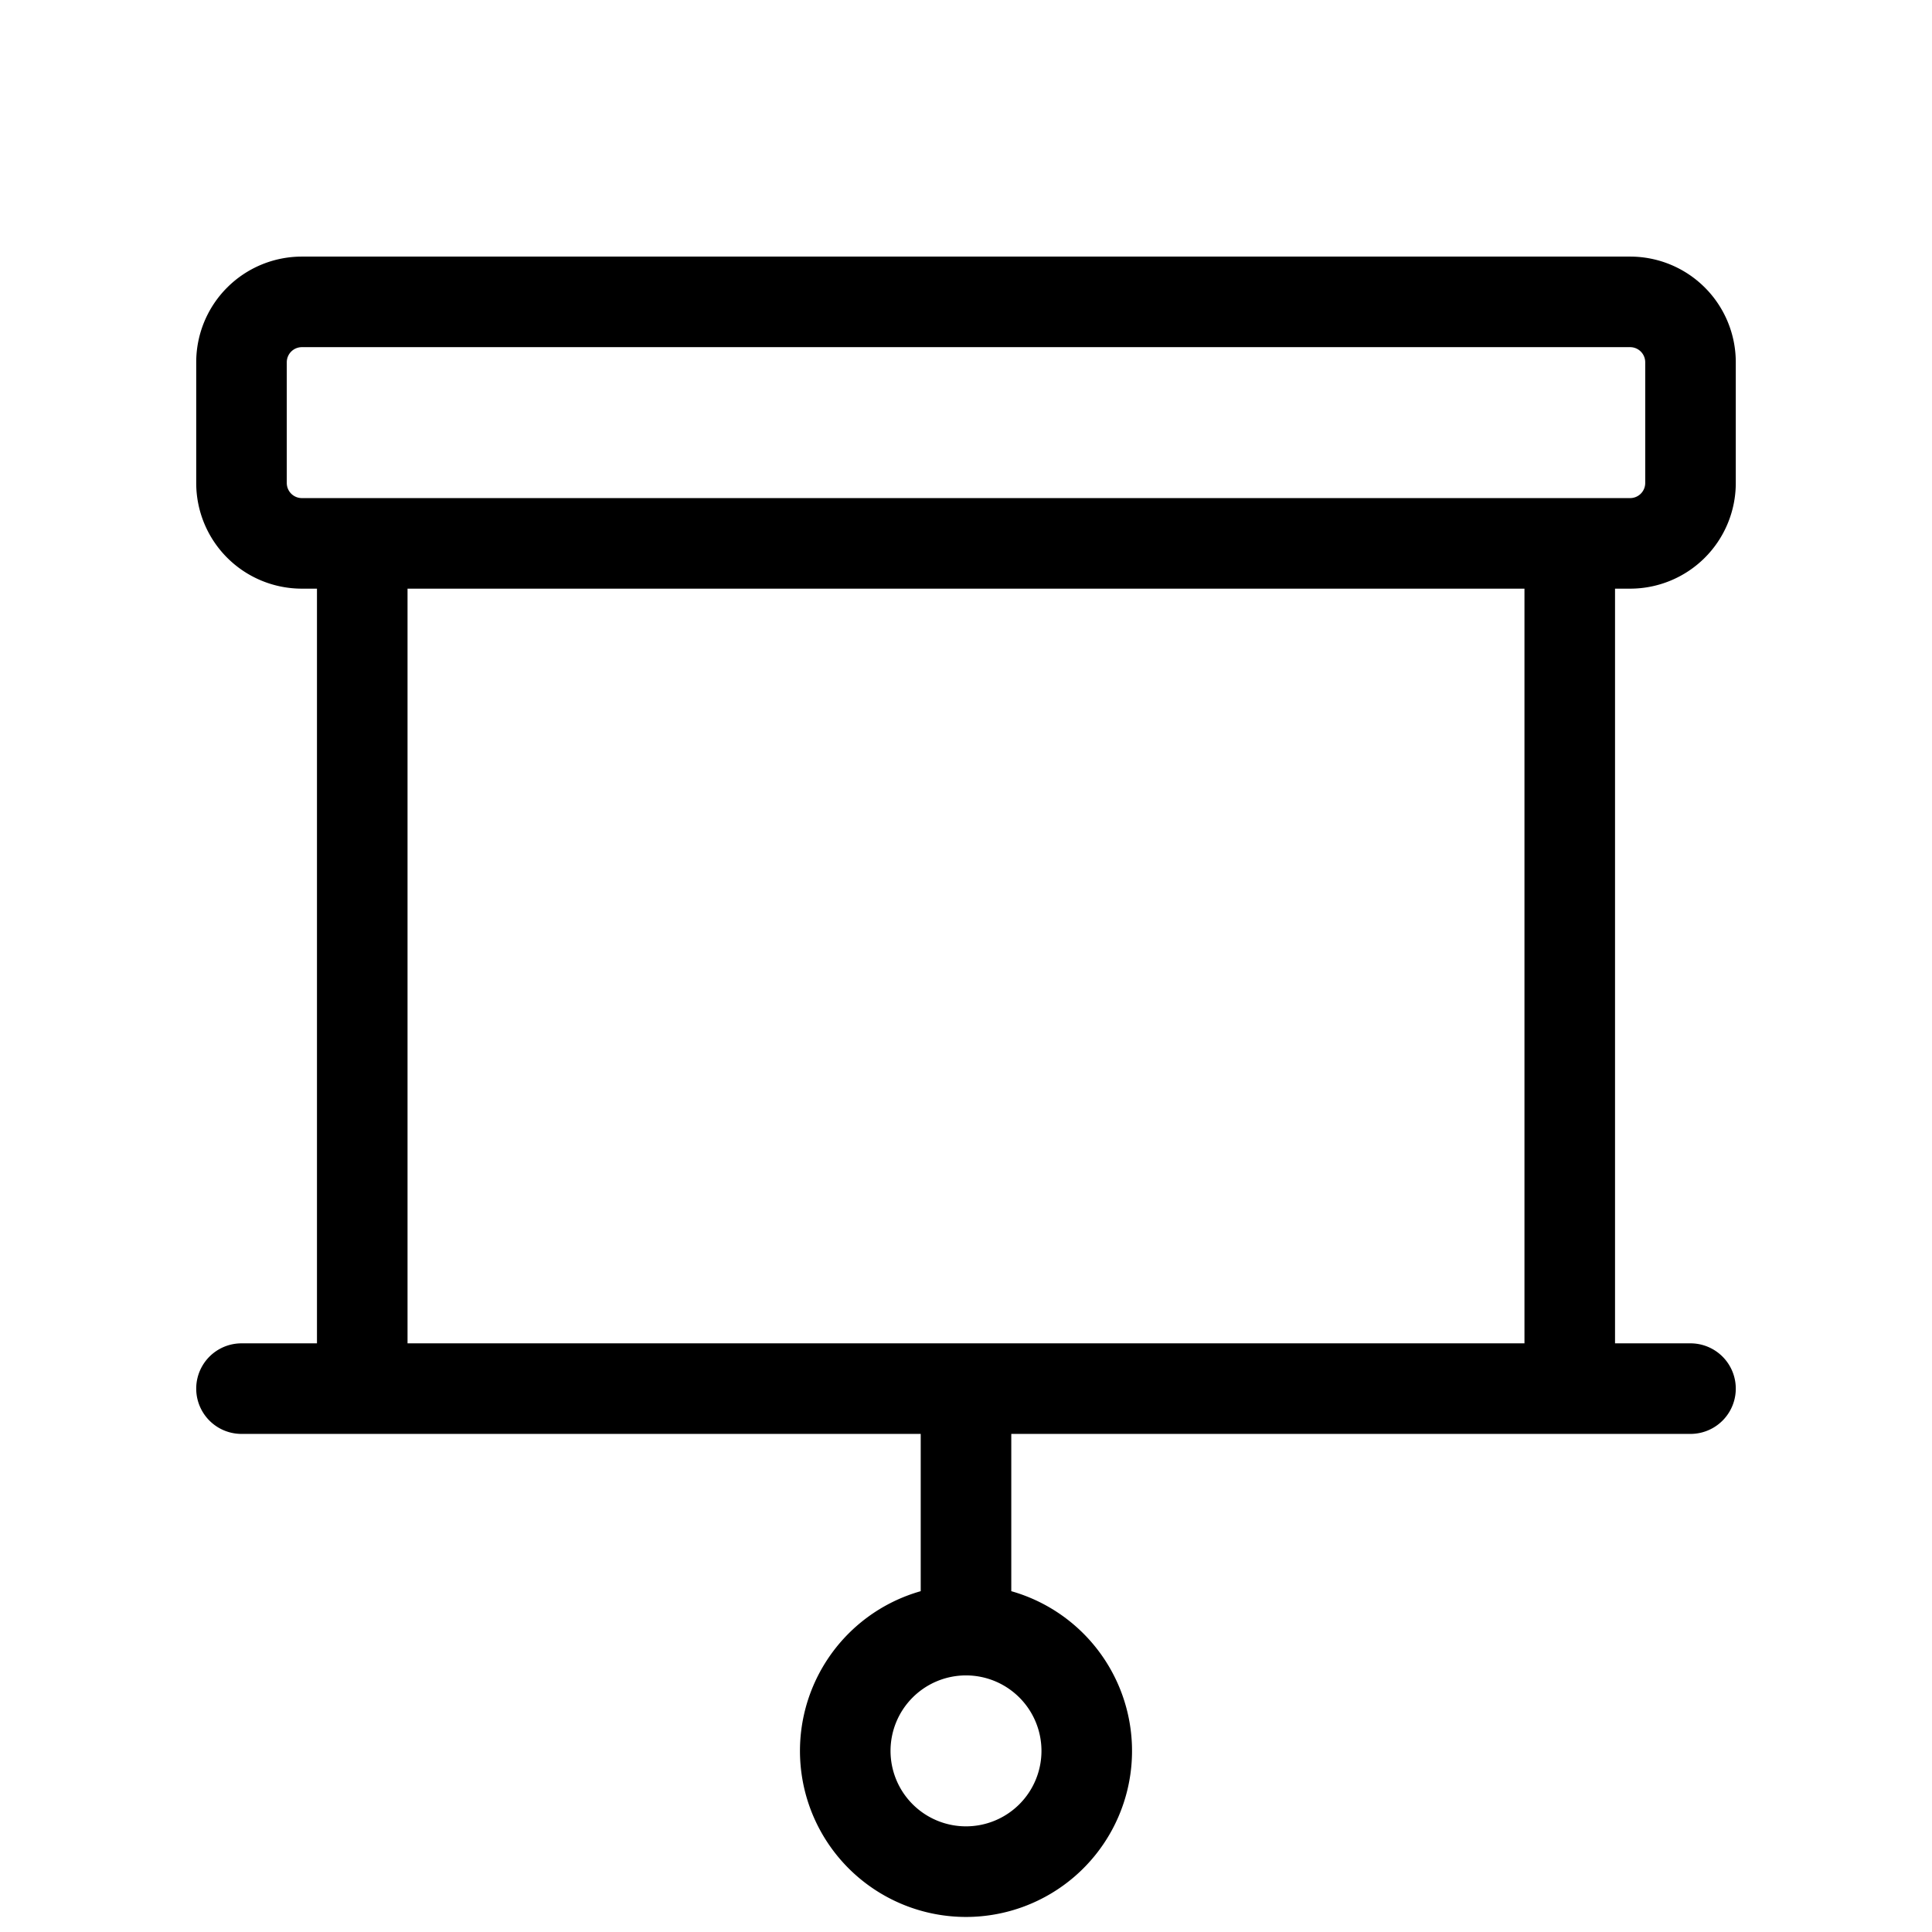
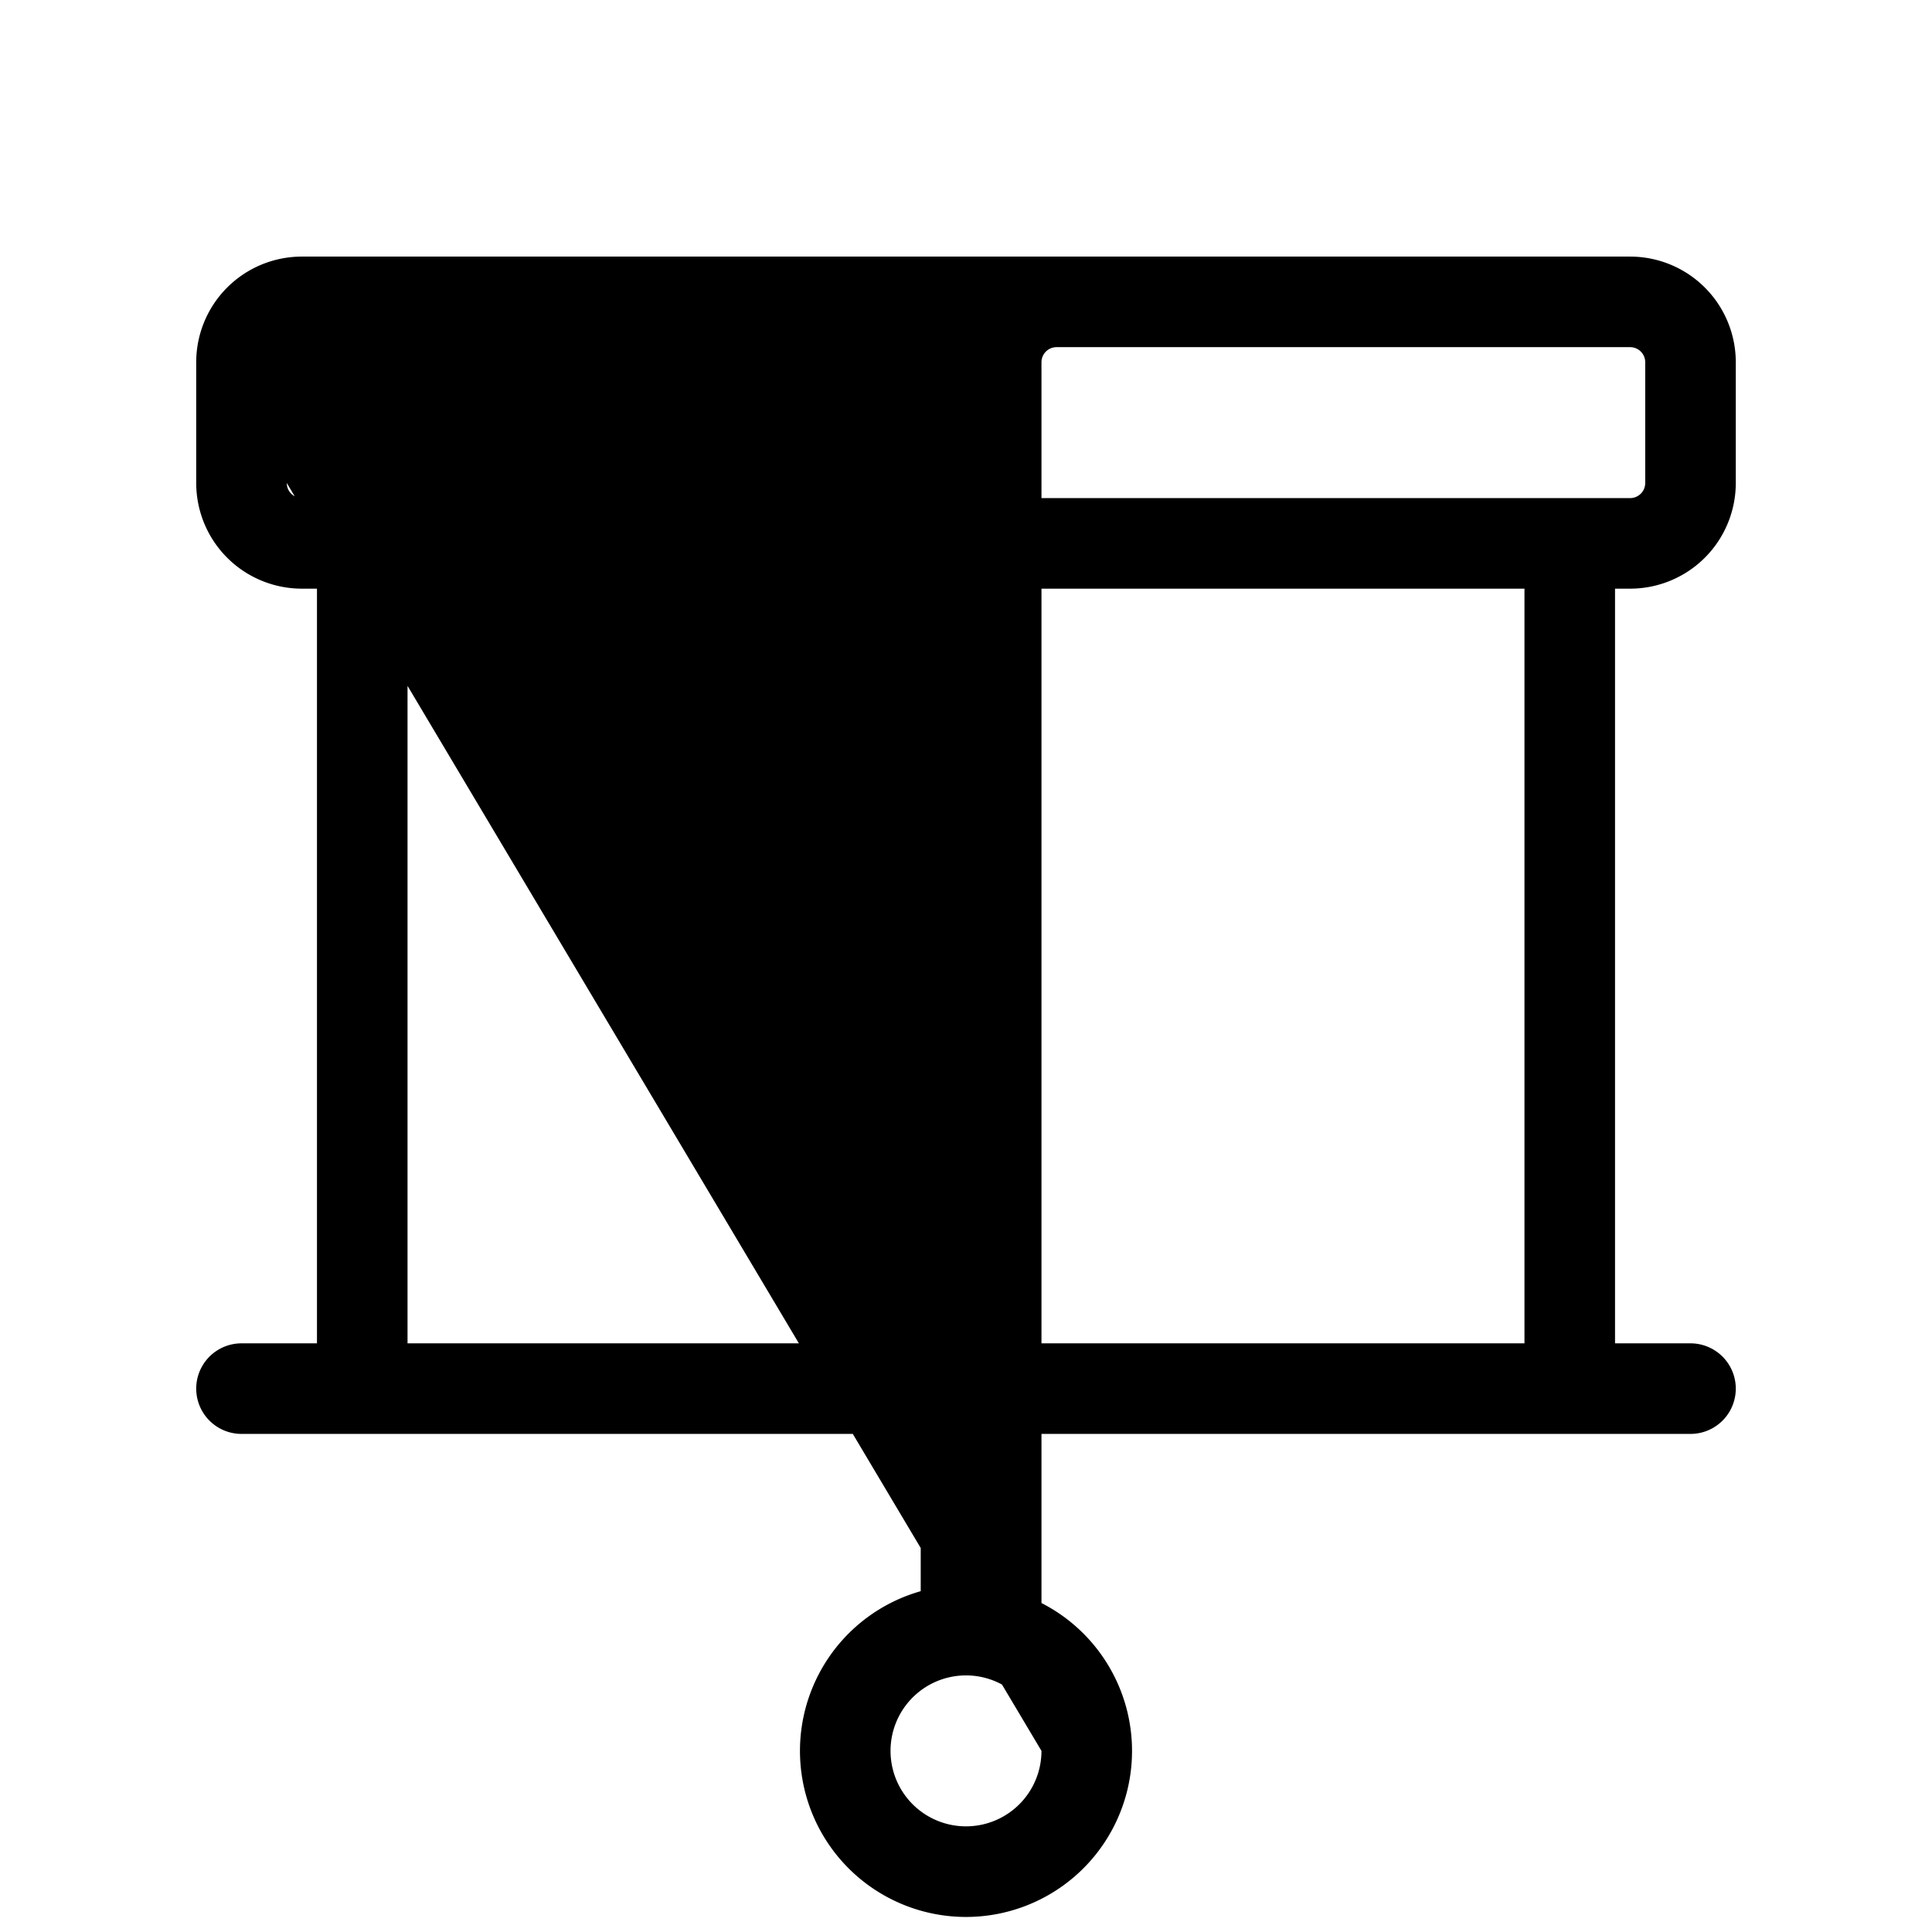
<svg xmlns="http://www.w3.org/2000/svg" viewBox="0 0 256 256" fill="currentColor">
-   <path d="M216,78a14,14,0,0,0,14-14V48a14,14,0,0,0-14-14H40A14,14,0,0,0,26,48V64A14,14,0,0,0,40,78h2V178H32a6,6,0,0,0,0,12h90v20.84a22,22,0,1,0,12,0V190h90a6,6,0,0,0,0-12H214V78ZM138,232a10,10,0,1,1-10-10A10,10,0,0,1,138,232ZM38,64V48a2,2,0,0,1,2-2H216a2,2,0,0,1,2,2V64a2,2,0,0,1-2,2H40A2,2,0,0,1,38,64ZM202,178H54V78H202Z" />
+   <path d="M216,78a14,14,0,0,0,14-14V48a14,14,0,0,0-14-14H40A14,14,0,0,0,26,48V64A14,14,0,0,0,40,78h2V178H32a6,6,0,0,0,0,12h90v20.84a22,22,0,1,0,12,0V190h90a6,6,0,0,0,0-12H214V78ZM138,232a10,10,0,1,1-10-10A10,10,0,0,1,138,232ZV48a2,2,0,0,1,2-2H216a2,2,0,0,1,2,2V64a2,2,0,0,1-2,2H40A2,2,0,0,1,38,64ZM202,178H54V78H202Z" />
</svg>